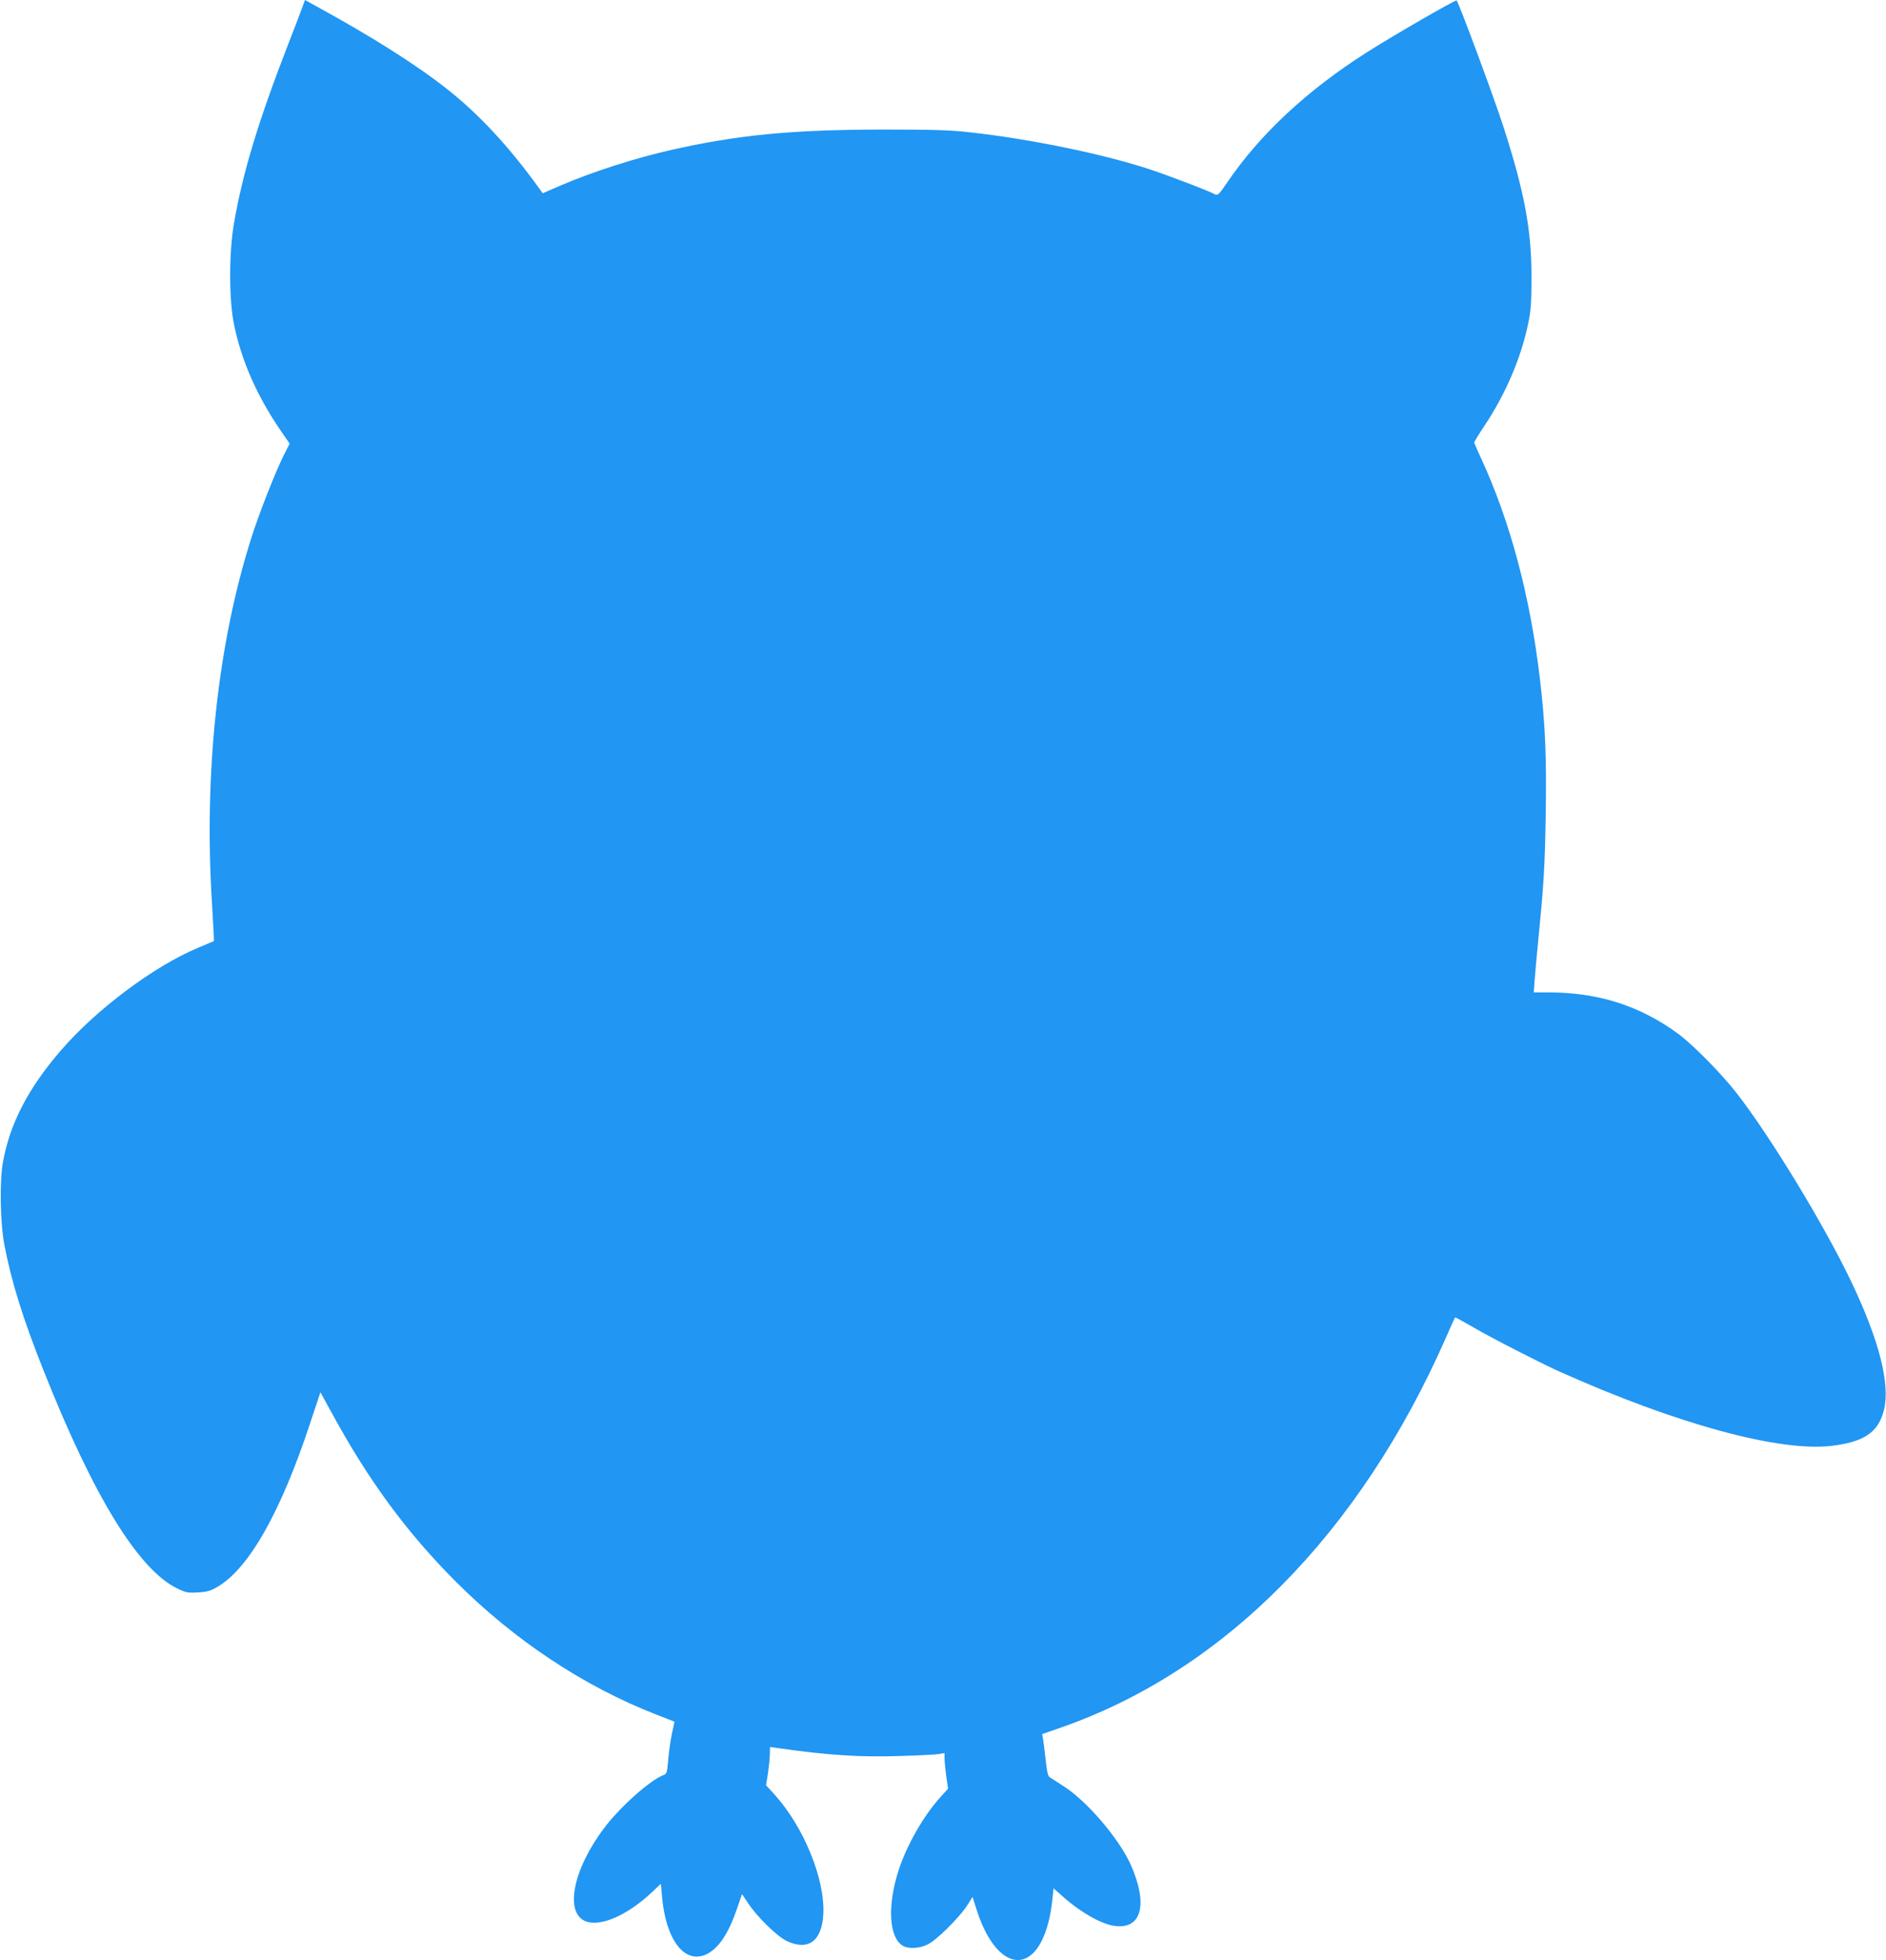
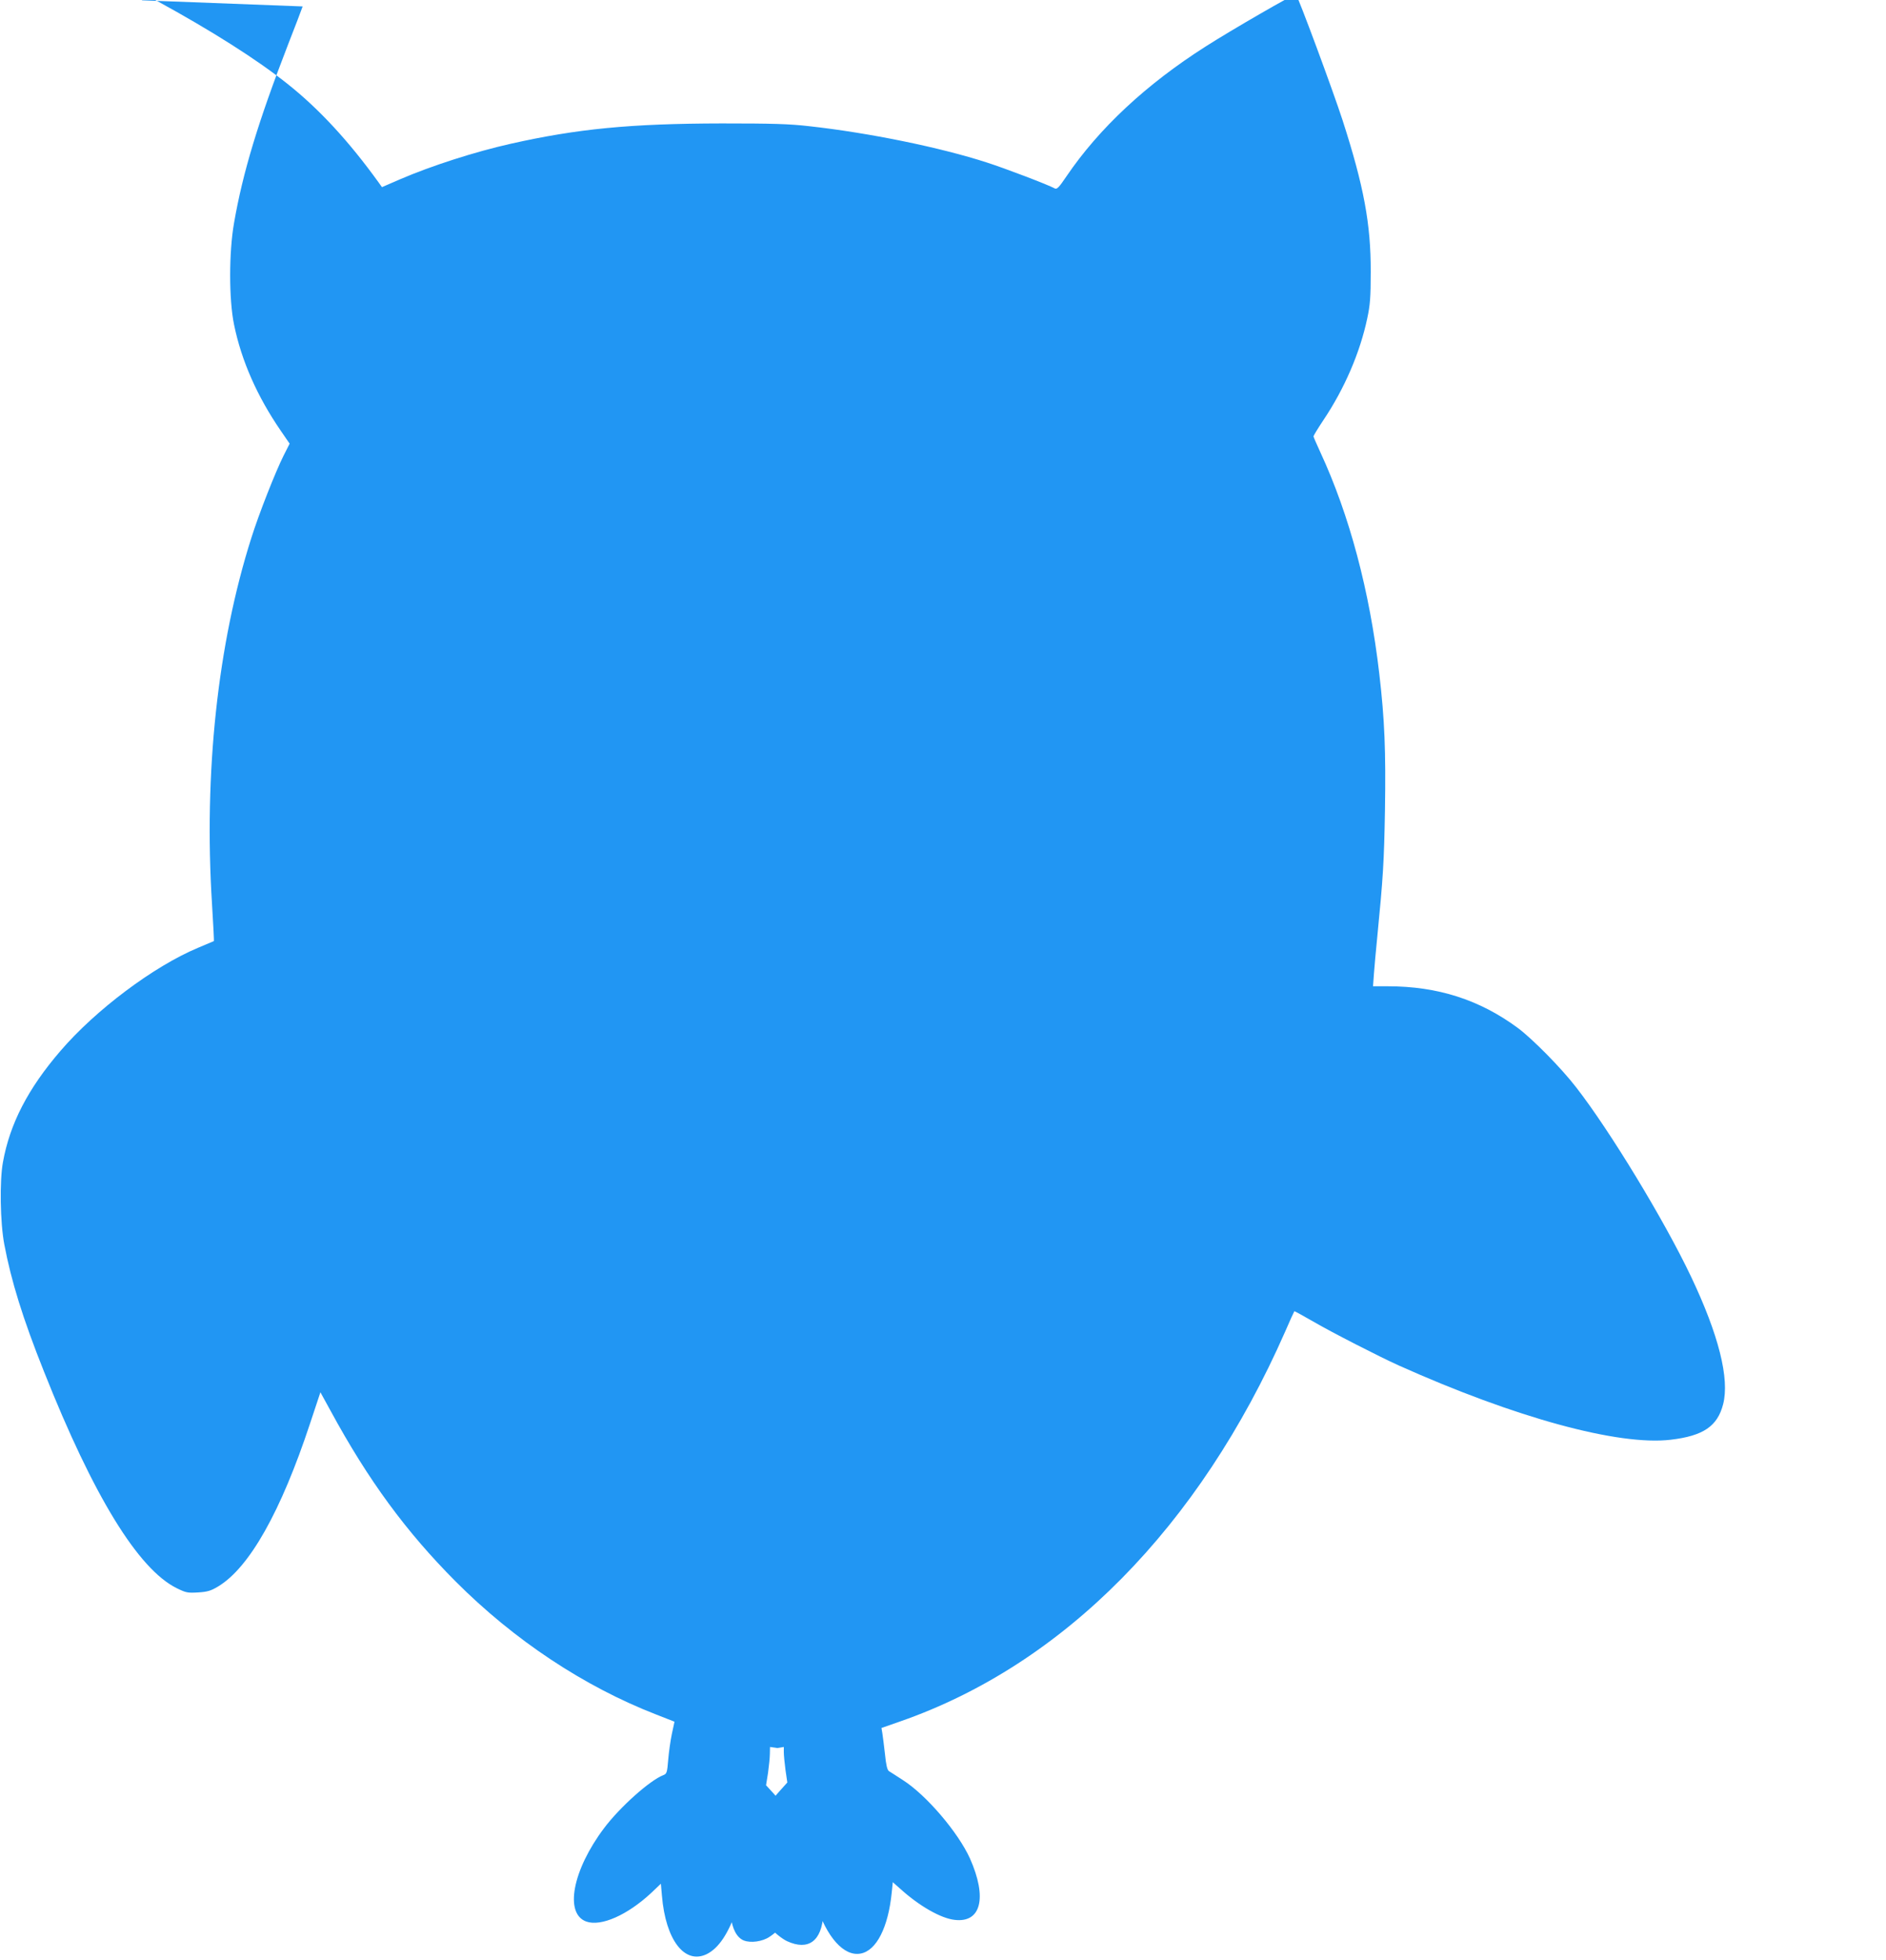
<svg xmlns="http://www.w3.org/2000/svg" version="1.0" width="1232pt" height="1280pt" viewBox="0 0 1232 1280" preserveAspectRatio="xMidYMid meet">
  <g transform="translate(0,1280) scale(0.1,-0.1)" fill="#2196f3" stroke="none">
-     <path d="M1977 12758 c-8 -24 -51 -135 -95 -248 -196 -506 -296 -837 -353 -1165 -34 -192 -34 -502 0 -665 48 -235 151 -468 304 -691 l59 -86 -40 -79 c-53 -106 -161 -380 -210 -536 -220 -691 -311 -1534 -257 -2392 8 -132 14 -240 12 -241 -1 0 -48 -20 -104 -44 -289 -121 -668 -405 -898 -673 -212 -246 -331 -476 -376 -728 -22 -122 -18 -391 9 -535 45 -238 120 -482 259 -830 323 -814 616 -1291 867 -1415 61 -30 71 -32 140 -28 63 4 84 11 131 39 204 123 410 488 601 1066 l67 202 67 -122 c246 -453 494 -790 816 -1113 383 -384 839 -686 1310 -869 l120 -47 -17 -79 c-9 -43 -20 -119 -24 -169 -7 -84 -9 -92 -32 -101 -87 -33 -284 -209 -387 -346 -207 -275 -260 -559 -116 -610 96 -34 268 42 424 187 l63 60 7 -79 c24 -288 148 -450 292 -381 79 39 143 135 199 299 l32 93 39 -58 c58 -89 191 -219 255 -249 139 -64 227 0 237 174 13 229 -128 574 -320 785 l-54 59 13 81 c6 45 12 101 12 125 l1 44 48 -7 c329 -47 542 -61 802 -52 113 3 224 9 248 12 l42 7 0 -34 c0 -19 5 -71 11 -116 l12 -82 -52 -58 c-108 -119 -219 -314 -270 -472 -75 -230 -65 -437 23 -494 36 -24 110 -21 165 6 57 27 204 172 256 251 l38 60 27 -85 c69 -218 183 -346 292 -325 103 19 180 170 203 398 l7 68 52 -46 c122 -110 262 -190 352 -200 173 -21 214 145 100 401 -77 170 -284 413 -437 511 -42 27 -83 54 -92 59 -11 7 -19 39 -26 110 -6 55 -14 116 -17 136 l-6 36 123 43 c1066 371 1953 1270 2514 2545 31 72 58 131 60 133 1 2 57 -29 123 -67 116 -68 435 -231 557 -286 765 -343 1437 -526 1778 -486 213 25 306 88 343 232 43 167 -29 453 -210 834 -175 368 -529 951 -750 1235 -97 126 -285 316 -380 387 -250 185 -524 273 -851 273 l-96 0 6 83 c3 45 13 150 21 232 39 397 45 495 51 836 6 386 -2 588 -37 889 -63 542 -195 1037 -386 1449 -24 52 -44 98 -44 102 0 4 29 52 65 106 138 206 239 441 286 663 19 88 23 138 23 305 1 312 -45 559 -184 990 -64 197 -288 801 -305 822 -5 7 -423 -234 -590 -341 -388 -247 -696 -534 -909 -848 -50 -74 -62 -86 -77 -78 -43 24 -325 131 -440 168 -305 99 -773 195 -1164 238 -129 15 -240 18 -570 18 -597 -1 -944 -35 -1380 -133 -232 -52 -518 -144 -720 -231 l-120 -52 -20 28 c-196 272 -391 483 -598 647 -197 157 -491 344 -859 545 l-76 42 -15 -42z" />
+     <path d="M1977 12758 c-8 -24 -51 -135 -95 -248 -196 -506 -296 -837 -353 -1165 -34 -192 -34 -502 0 -665 48 -235 151 -468 304 -691 l59 -86 -40 -79 c-53 -106 -161 -380 -210 -536 -220 -691 -311 -1534 -257 -2392 8 -132 14 -240 12 -241 -1 0 -48 -20 -104 -44 -289 -121 -668 -405 -898 -673 -212 -246 -331 -476 -376 -728 -22 -122 -18 -391 9 -535 45 -238 120 -482 259 -830 323 -814 616 -1291 867 -1415 61 -30 71 -32 140 -28 63 4 84 11 131 39 204 123 410 488 601 1066 l67 202 67 -122 c246 -453 494 -790 816 -1113 383 -384 839 -686 1310 -869 l120 -47 -17 -79 c-9 -43 -20 -119 -24 -169 -7 -84 -9 -92 -32 -101 -87 -33 -284 -209 -387 -346 -207 -275 -260 -559 -116 -610 96 -34 268 42 424 187 l63 60 7 -79 c24 -288 148 -450 292 -381 79 39 143 135 199 299 l32 93 39 -58 c58 -89 191 -219 255 -249 139 -64 227 0 237 174 13 229 -128 574 -320 785 l-54 59 13 81 c6 45 12 101 12 125 l1 44 48 -7 l42 7 0 -34 c0 -19 5 -71 11 -116 l12 -82 -52 -58 c-108 -119 -219 -314 -270 -472 -75 -230 -65 -437 23 -494 36 -24 110 -21 165 6 57 27 204 172 256 251 l38 60 27 -85 c69 -218 183 -346 292 -325 103 19 180 170 203 398 l7 68 52 -46 c122 -110 262 -190 352 -200 173 -21 214 145 100 401 -77 170 -284 413 -437 511 -42 27 -83 54 -92 59 -11 7 -19 39 -26 110 -6 55 -14 116 -17 136 l-6 36 123 43 c1066 371 1953 1270 2514 2545 31 72 58 131 60 133 1 2 57 -29 123 -67 116 -68 435 -231 557 -286 765 -343 1437 -526 1778 -486 213 25 306 88 343 232 43 167 -29 453 -210 834 -175 368 -529 951 -750 1235 -97 126 -285 316 -380 387 -250 185 -524 273 -851 273 l-96 0 6 83 c3 45 13 150 21 232 39 397 45 495 51 836 6 386 -2 588 -37 889 -63 542 -195 1037 -386 1449 -24 52 -44 98 -44 102 0 4 29 52 65 106 138 206 239 441 286 663 19 88 23 138 23 305 1 312 -45 559 -184 990 -64 197 -288 801 -305 822 -5 7 -423 -234 -590 -341 -388 -247 -696 -534 -909 -848 -50 -74 -62 -86 -77 -78 -43 24 -325 131 -440 168 -305 99 -773 195 -1164 238 -129 15 -240 18 -570 18 -597 -1 -944 -35 -1380 -133 -232 -52 -518 -144 -720 -231 l-120 -52 -20 28 c-196 272 -391 483 -598 647 -197 157 -491 344 -859 545 l-76 42 -15 -42z" />
  </g>
</svg>